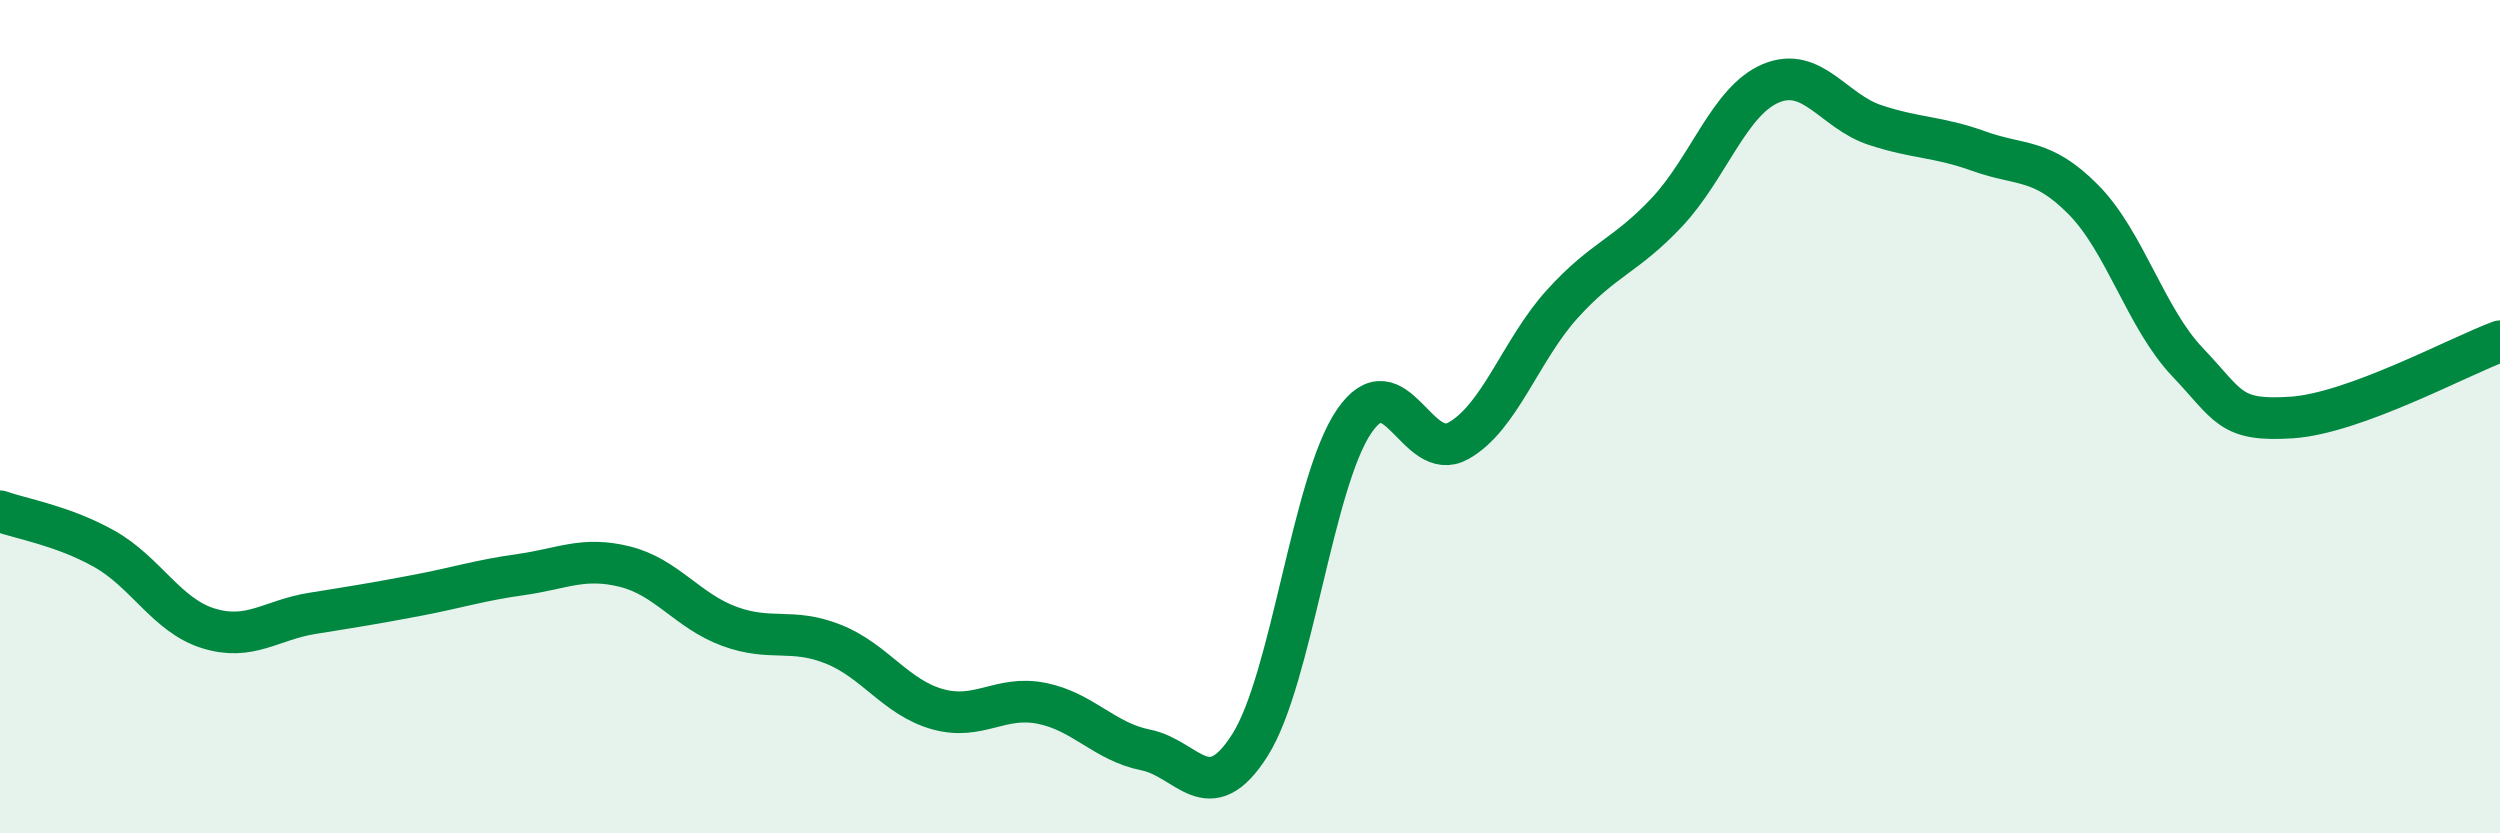
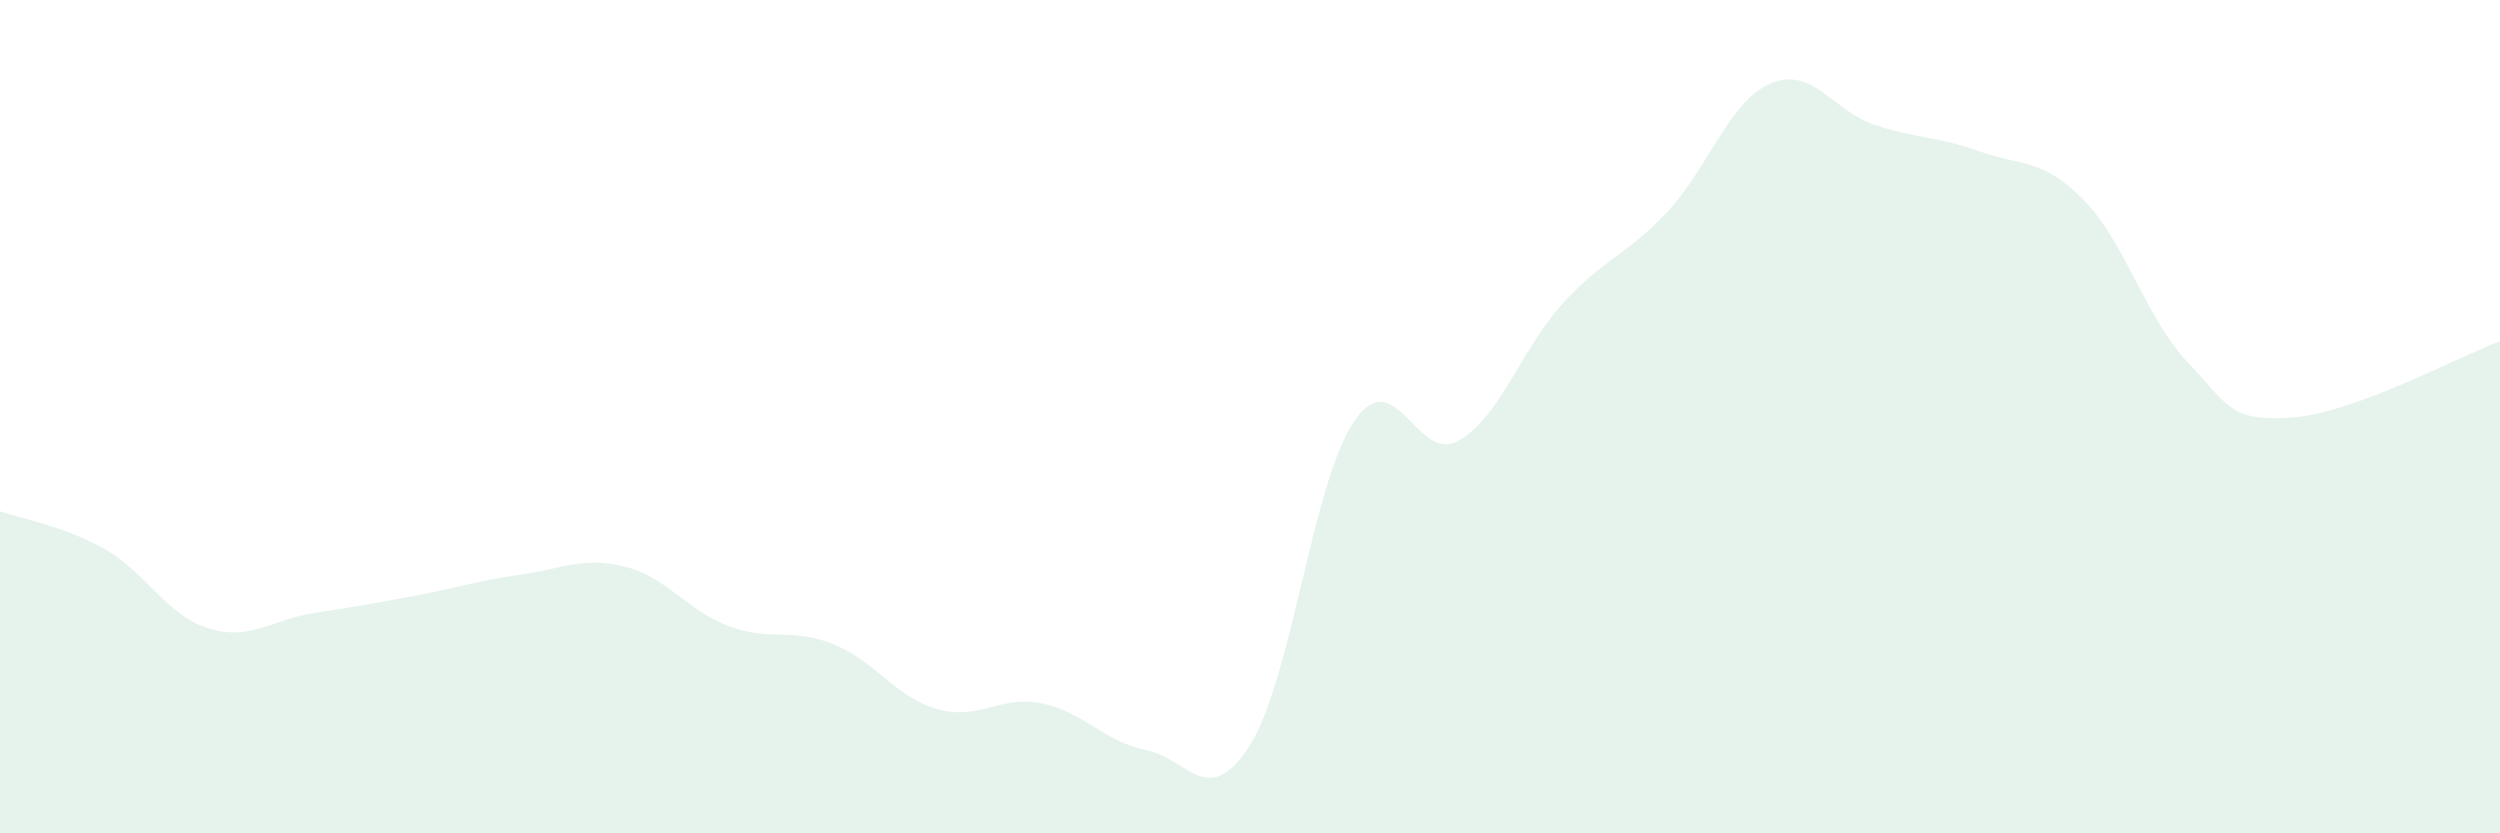
<svg xmlns="http://www.w3.org/2000/svg" width="60" height="20" viewBox="0 0 60 20">
  <path d="M 0,12.27 C 0.5,12.45 1.5,12.61 2.5,13.17 C 3.5,13.73 4,14.77 5,15.08 C 6,15.39 6.5,14.88 7.5,14.72 C 8.5,14.56 9,14.48 10,14.29 C 11,14.1 11.5,13.93 12.5,13.79 C 13.5,13.65 14,13.35 15,13.6 C 16,13.85 16.5,14.66 17.5,15.03 C 18.5,15.4 19,15.06 20,15.46 C 21,15.86 21.5,16.74 22.5,17.02 C 23.5,17.3 24,16.68 25,16.88 C 26,17.08 26.5,17.8 27.5,18 C 28.5,18.2 29,19.46 30,17.88 C 31,16.3 31.5,11.57 32.5,10.11 C 33.5,8.65 34,11.14 35,10.58 C 36,10.02 36.5,8.39 37.5,7.29 C 38.5,6.19 39,6.16 40,5.1 C 41,4.04 41.5,2.42 42.5,2 C 43.5,1.58 44,2.67 45,3 C 46,3.33 46.5,3.27 47.5,3.63 C 48.5,3.99 49,3.78 50,4.79 C 51,5.8 51.5,7.64 52.5,8.69 C 53.5,9.74 53.5,10.12 55,10.02 C 56.5,9.92 59,8.56 60,8.19L60 20L0 20Z" fill="#008740" opacity="0.1" stroke-linecap="round" stroke-linejoin="round" />
-   <path d="M 0,12.27 C 0.5,12.45 1.5,12.61 2.5,13.17 C 3.5,13.73 4,14.77 5,15.08 C 6,15.39 6.5,14.88 7.5,14.72 C 8.5,14.56 9,14.48 10,14.29 C 11,14.1 11.5,13.93 12.5,13.79 C 13.5,13.65 14,13.35 15,13.6 C 16,13.85 16.5,14.66 17.5,15.03 C 18.5,15.4 19,15.06 20,15.46 C 21,15.86 21.5,16.74 22.5,17.02 C 23.5,17.3 24,16.68 25,16.88 C 26,17.08 26.5,17.8 27.5,18 C 28.5,18.2 29,19.46 30,17.88 C 31,16.3 31.5,11.57 32.5,10.11 C 33.5,8.65 34,11.14 35,10.58 C 36,10.02 36.5,8.39 37.5,7.29 C 38.5,6.19 39,6.16 40,5.1 C 41,4.04 41.5,2.42 42.5,2 C 43.5,1.58 44,2.67 45,3 C 46,3.33 46.5,3.27 47.5,3.63 C 48.5,3.99 49,3.78 50,4.79 C 51,5.8 51.5,7.64 52.5,8.69 C 53.5,9.74 53.5,10.12 55,10.02 C 56.5,9.92 59,8.56 60,8.19" stroke="#008740" stroke-width="1" fill="none" stroke-linecap="round" stroke-linejoin="round" />
</svg>